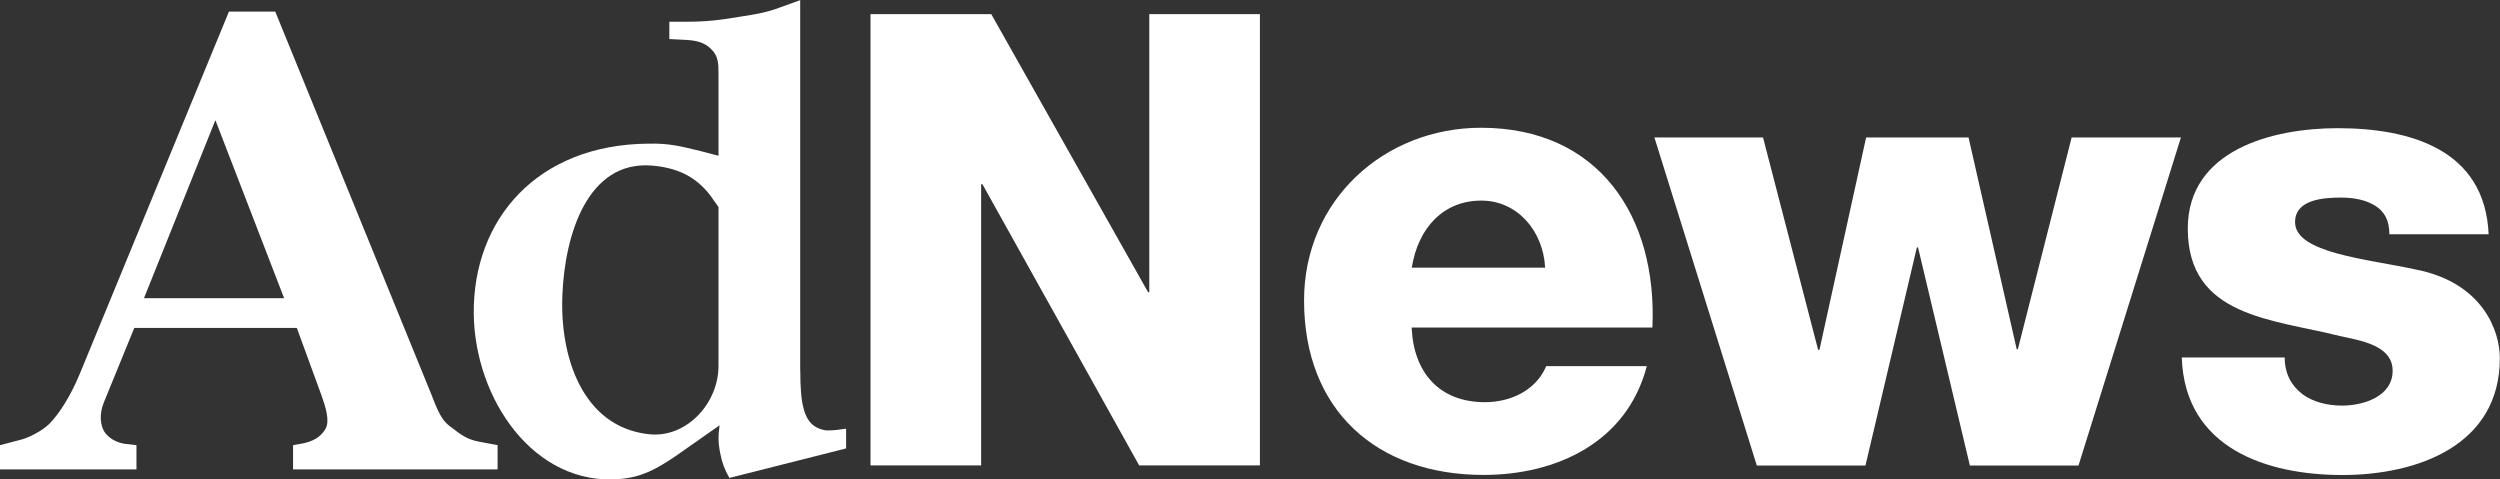
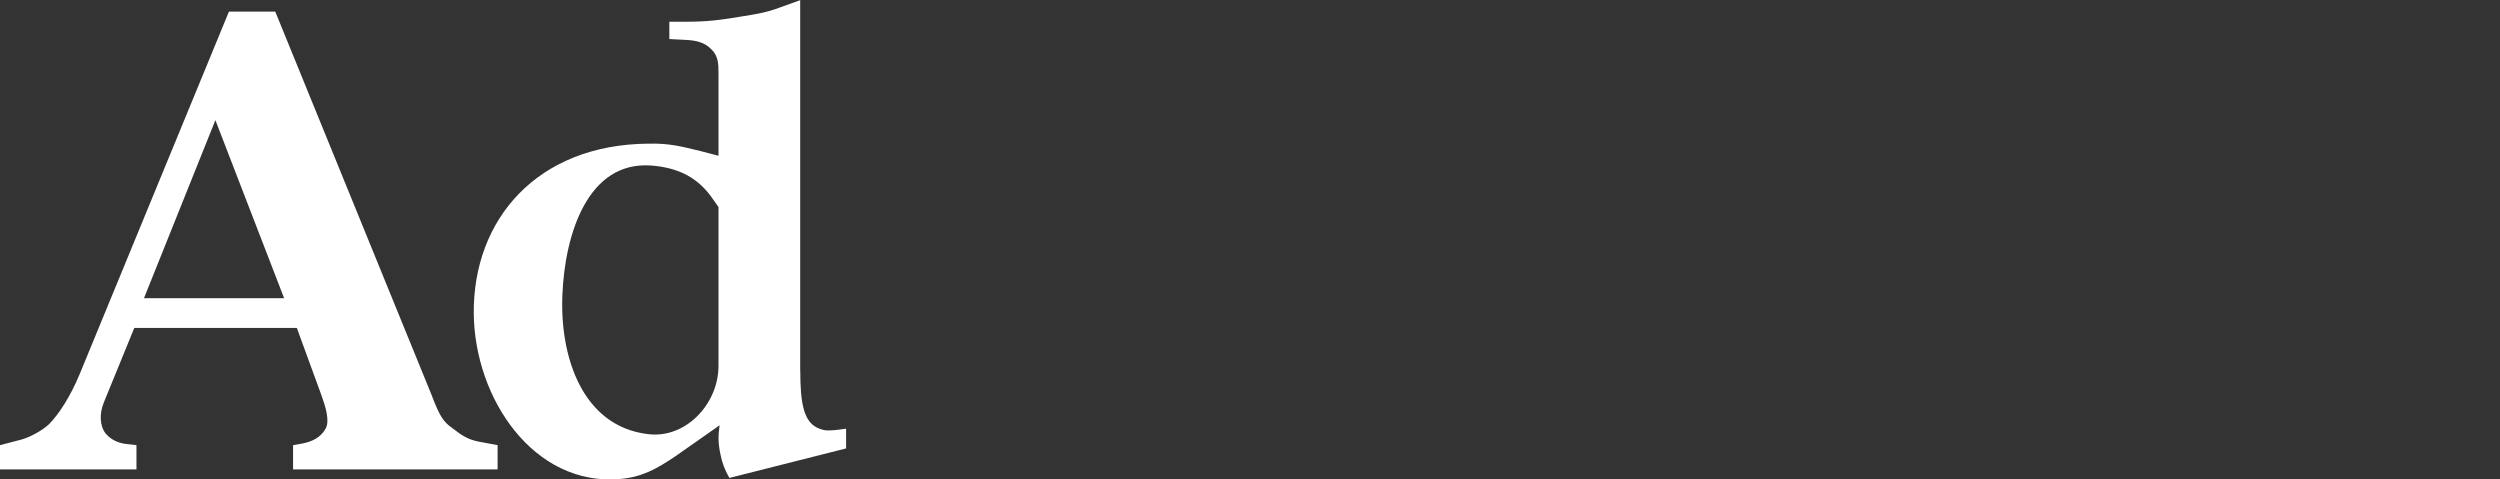
<svg xmlns="http://www.w3.org/2000/svg" id="Layer_1" version="1.1" viewBox="0 0 298.99 57.32">
  <rect x="0" y="0" width="298.99" height="57.32" fill="#333333" stroke="none" />
  <path d="M17.22,35.66h16.76l-8.22-21.29-8.54,21.29ZM51.69,47.44c.89,2.3,1.33,3.02,2.4,3.75,1.01.79,1.79,1.35,3.08,1.61l2.34.44v2.9h-24.46v-2.9l1.23-.22c1.01-.22,2.07-.66,2.68-1.79.5-.95-.06-2.68-.5-3.91l-2.96-8.1h-19.44l-3.63,8.88c-.56,1.35-.5,2.8.16,3.69.34.44,1.11,1.11,2.34,1.29l1.39.16v2.9H0v-2.9l2.52-.66c.89-.22,2.46-1.01,3.34-1.85,1.17-1.17,2.56-3.3,3.69-6.04L27.38,1.39h5.54l18.77,46.03v.02Z" fill="#fff" />
  <path d="M85.94,24.78l-.95-1.35c-1.89-2.52-4.31-3.4-7.05-3.63-7.65-.6-10.39,8.22-10.68,15.47-.32,7.53,2.46,15.69,10.17,16.64,4.53.62,8.5-3.57,8.5-8.16v-19,.02ZM95.71,44.28c0,3.91.38,6.31,2.3,6.99.73.28,1.07.22,1.95.16l1.23-.16v2.36l-13.96,3.53c-.56-1.01-.85-1.73-1.07-2.84-.28-1.33-.28-2.18-.1-3.46l-5.26,3.69c-2.3,1.55-4.03,2.52-6.71,2.74-10.21.85-17.32-9.55-17.43-19.78-.1-11.28,7.59-20.23,20.89-20.33,2.46-.06,3.91.32,6.24.89l2.14.56v-9.71c0-1.29,0-2.24-.91-3.08-.79-.79-1.79-1.01-3.02-1.07l-1.95-.1v-2.07h1.95c2.68,0,4.25-.22,6.87-.66,1.73-.28,2.8-.44,4.47-1.07l2.36-.85v44.3-.02Z" fill="#fff" />
-   <polygon points="137.45 1.69 137.45 34.95 137.31 34.95 118.55 1.69 104.11 1.69 104.11 55.66 117.34 55.66 117.34 22.04 117.5 22.04 136.24 55.66 150.68 55.66 150.68 1.69 137.45 1.69" fill="#fff" />
-   <path d="M184.79,32.01c-.22-4.39-3.32-8.02-7.63-8.02-4.53,0-7.55,3.24-8.32,8.02h15.95ZM168.83,39.18c.22,5.38,3.32,8.92,8.76,8.92,3.1,0,6.12-1.43,7.33-4.31h12.03c-2.36,9.07-10.74,13.01-19.52,13.01-12.77,0-21.47-7.72-21.47-20.87,0-12.03,9.61-20.65,21.17-20.65,14.06,0,21.09,10.58,20.49,23.89h-28.81.02Z" fill="#fff" />
-   <polygon points="247.76 16.44 241.33 41.76 241.19 41.76 235.43 16.44 223.18 16.44 217.6 41.84 217.44 41.84 210.85 16.44 197.86 16.44 210.11 55.68 223.1 55.68 229.25 29.59 229.39 29.59 235.59 55.68 248.58 55.68 260.83 16.44 247.76 16.44" fill="#fff" />
-   <path d="M273.24,42.75c0,1.97.83,3.4,2.12,4.39,1.21.91,2.94,1.37,4.75,1.37,2.5,0,6.04-1.07,6.04-4.17s-4.01-3.63-6.29-4.15c-8.08-2.03-18.21-2.28-18.21-12.85,0-9.45,10.21-12.01,17.91-12.01,8.62,0,17.63,2.5,18.07,12.69h-11.87c0-1.67-.6-2.72-1.67-3.4s-2.5-.99-4.09-.99c-2.12,0-5.52.22-5.52,2.94,0,3.71,8.62,4.39,14.52,5.68,7.94,1.59,9.97,7.33,9.97,10.58,0,10.52-9.97,13.98-18.84,13.98s-18.84-3.1-19.2-14.06h12.29Z" fill="#fff" />
</svg>